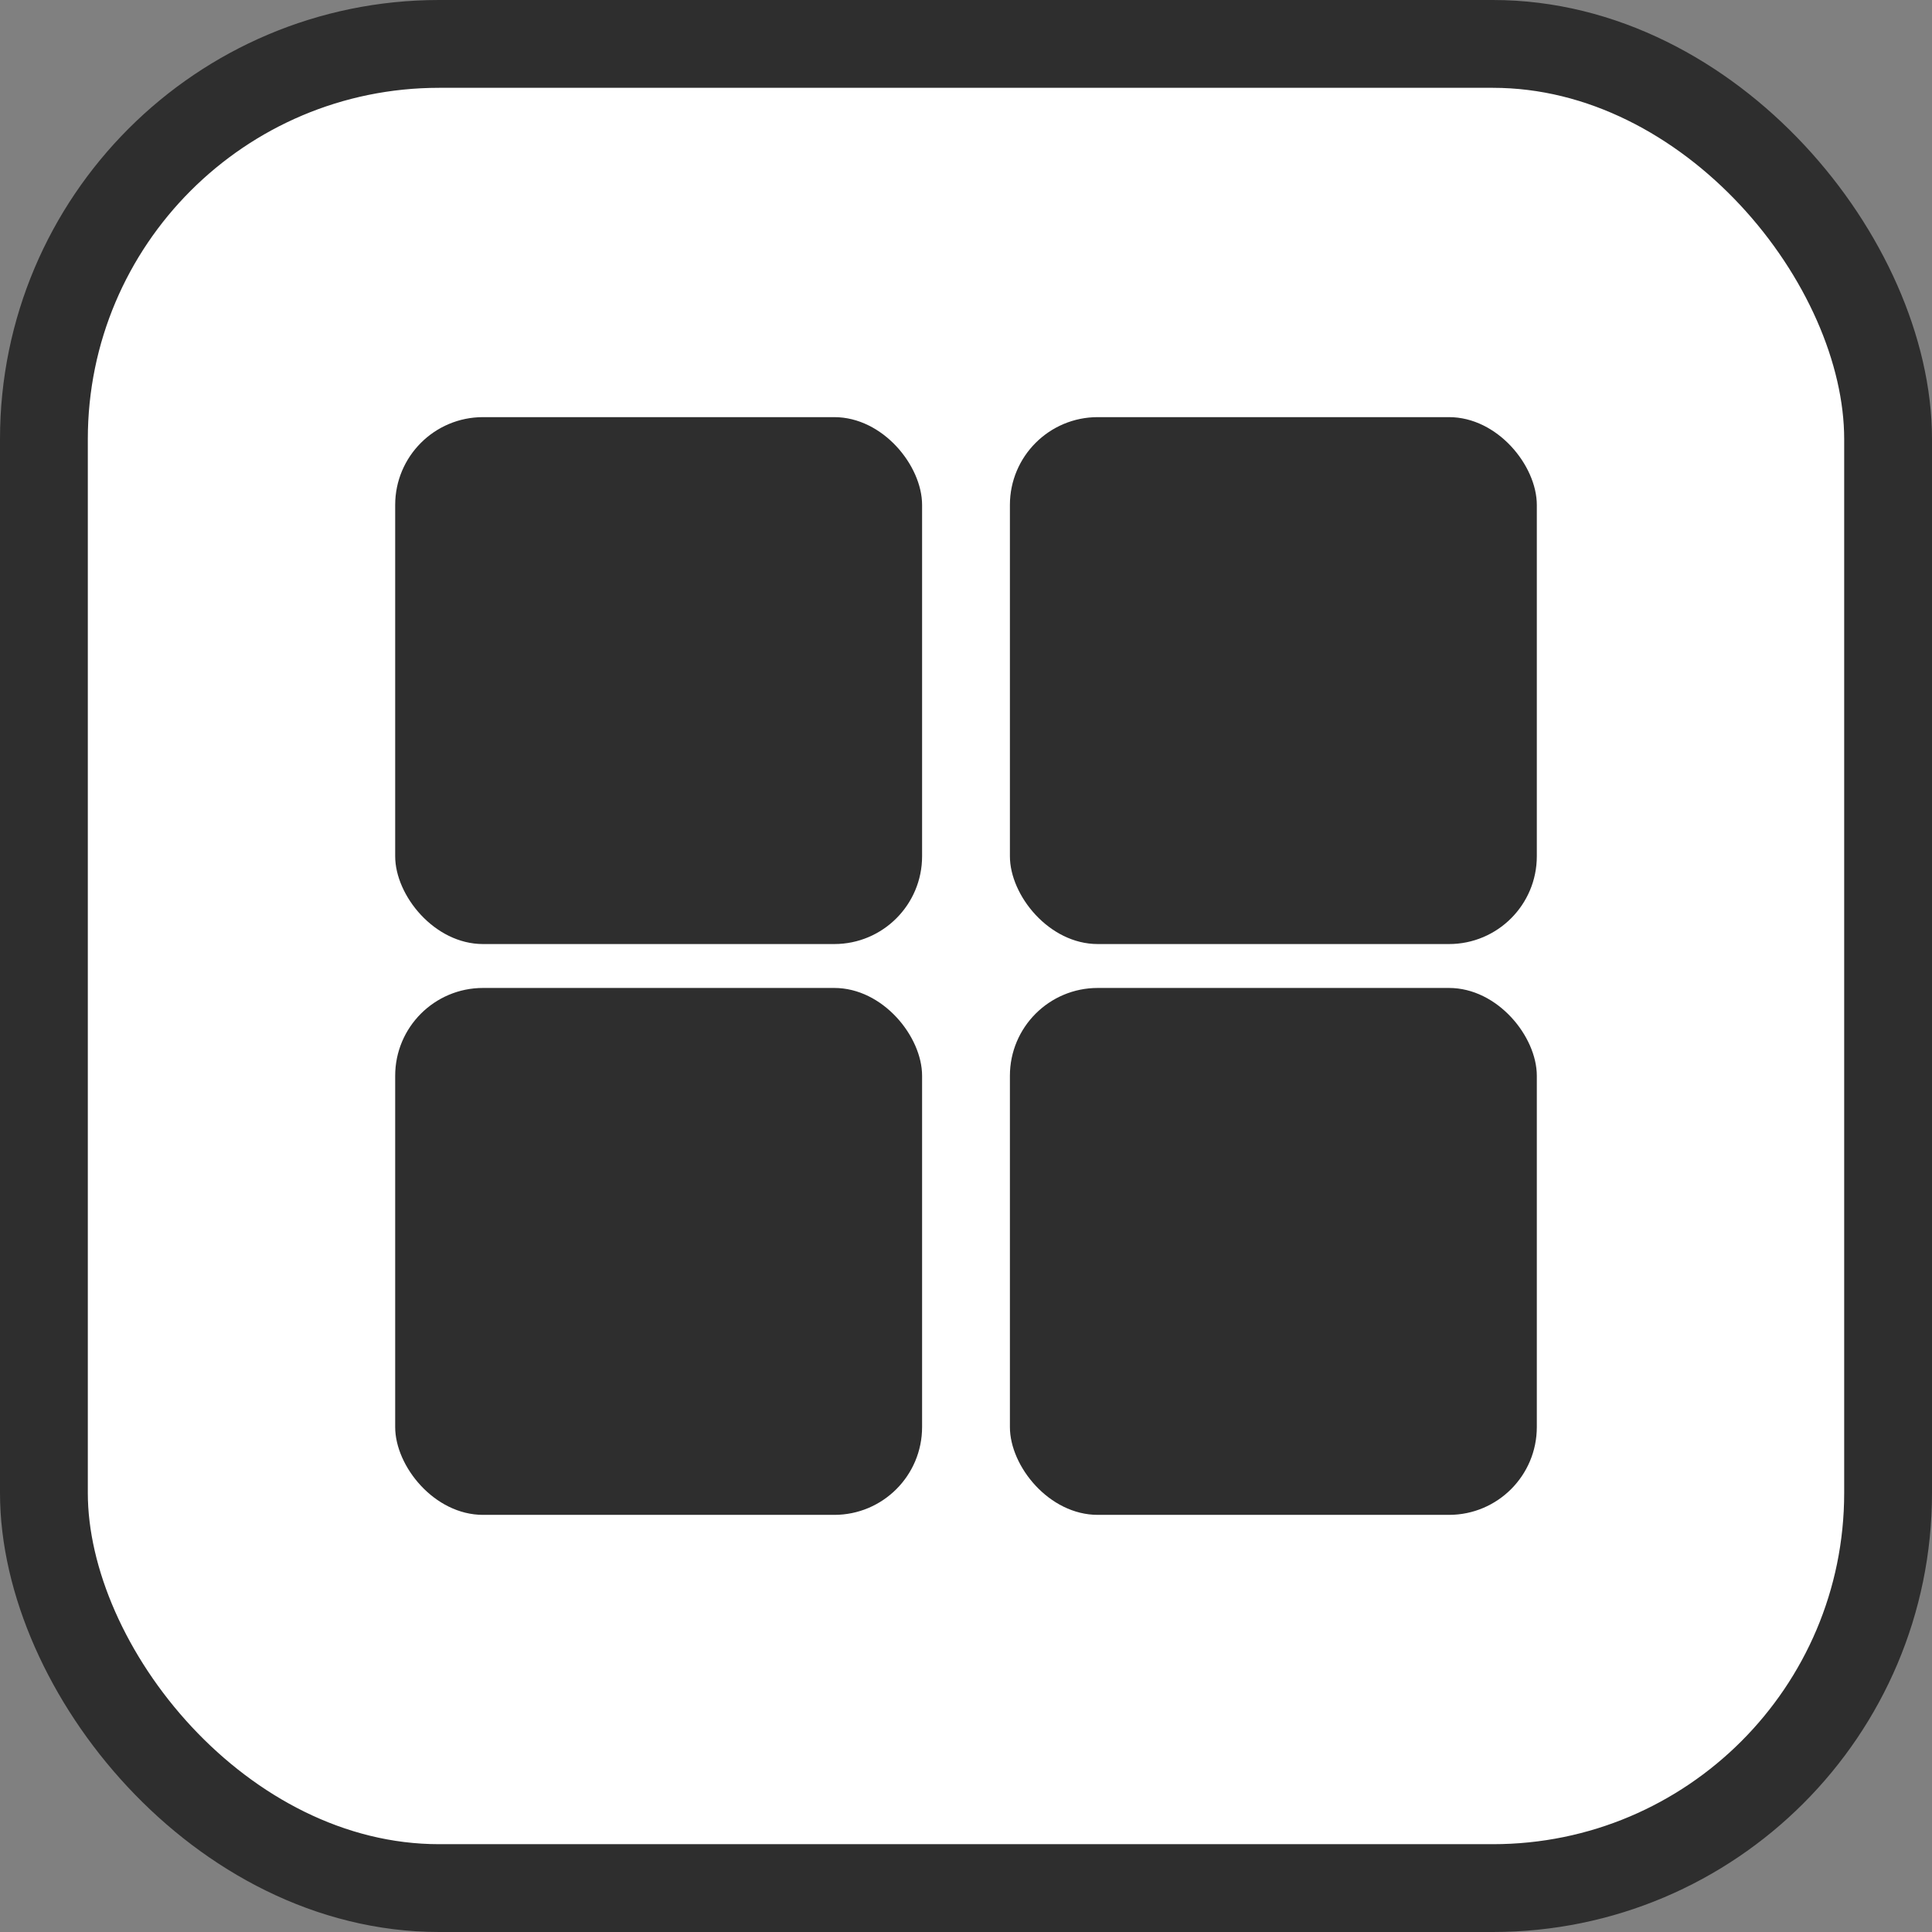
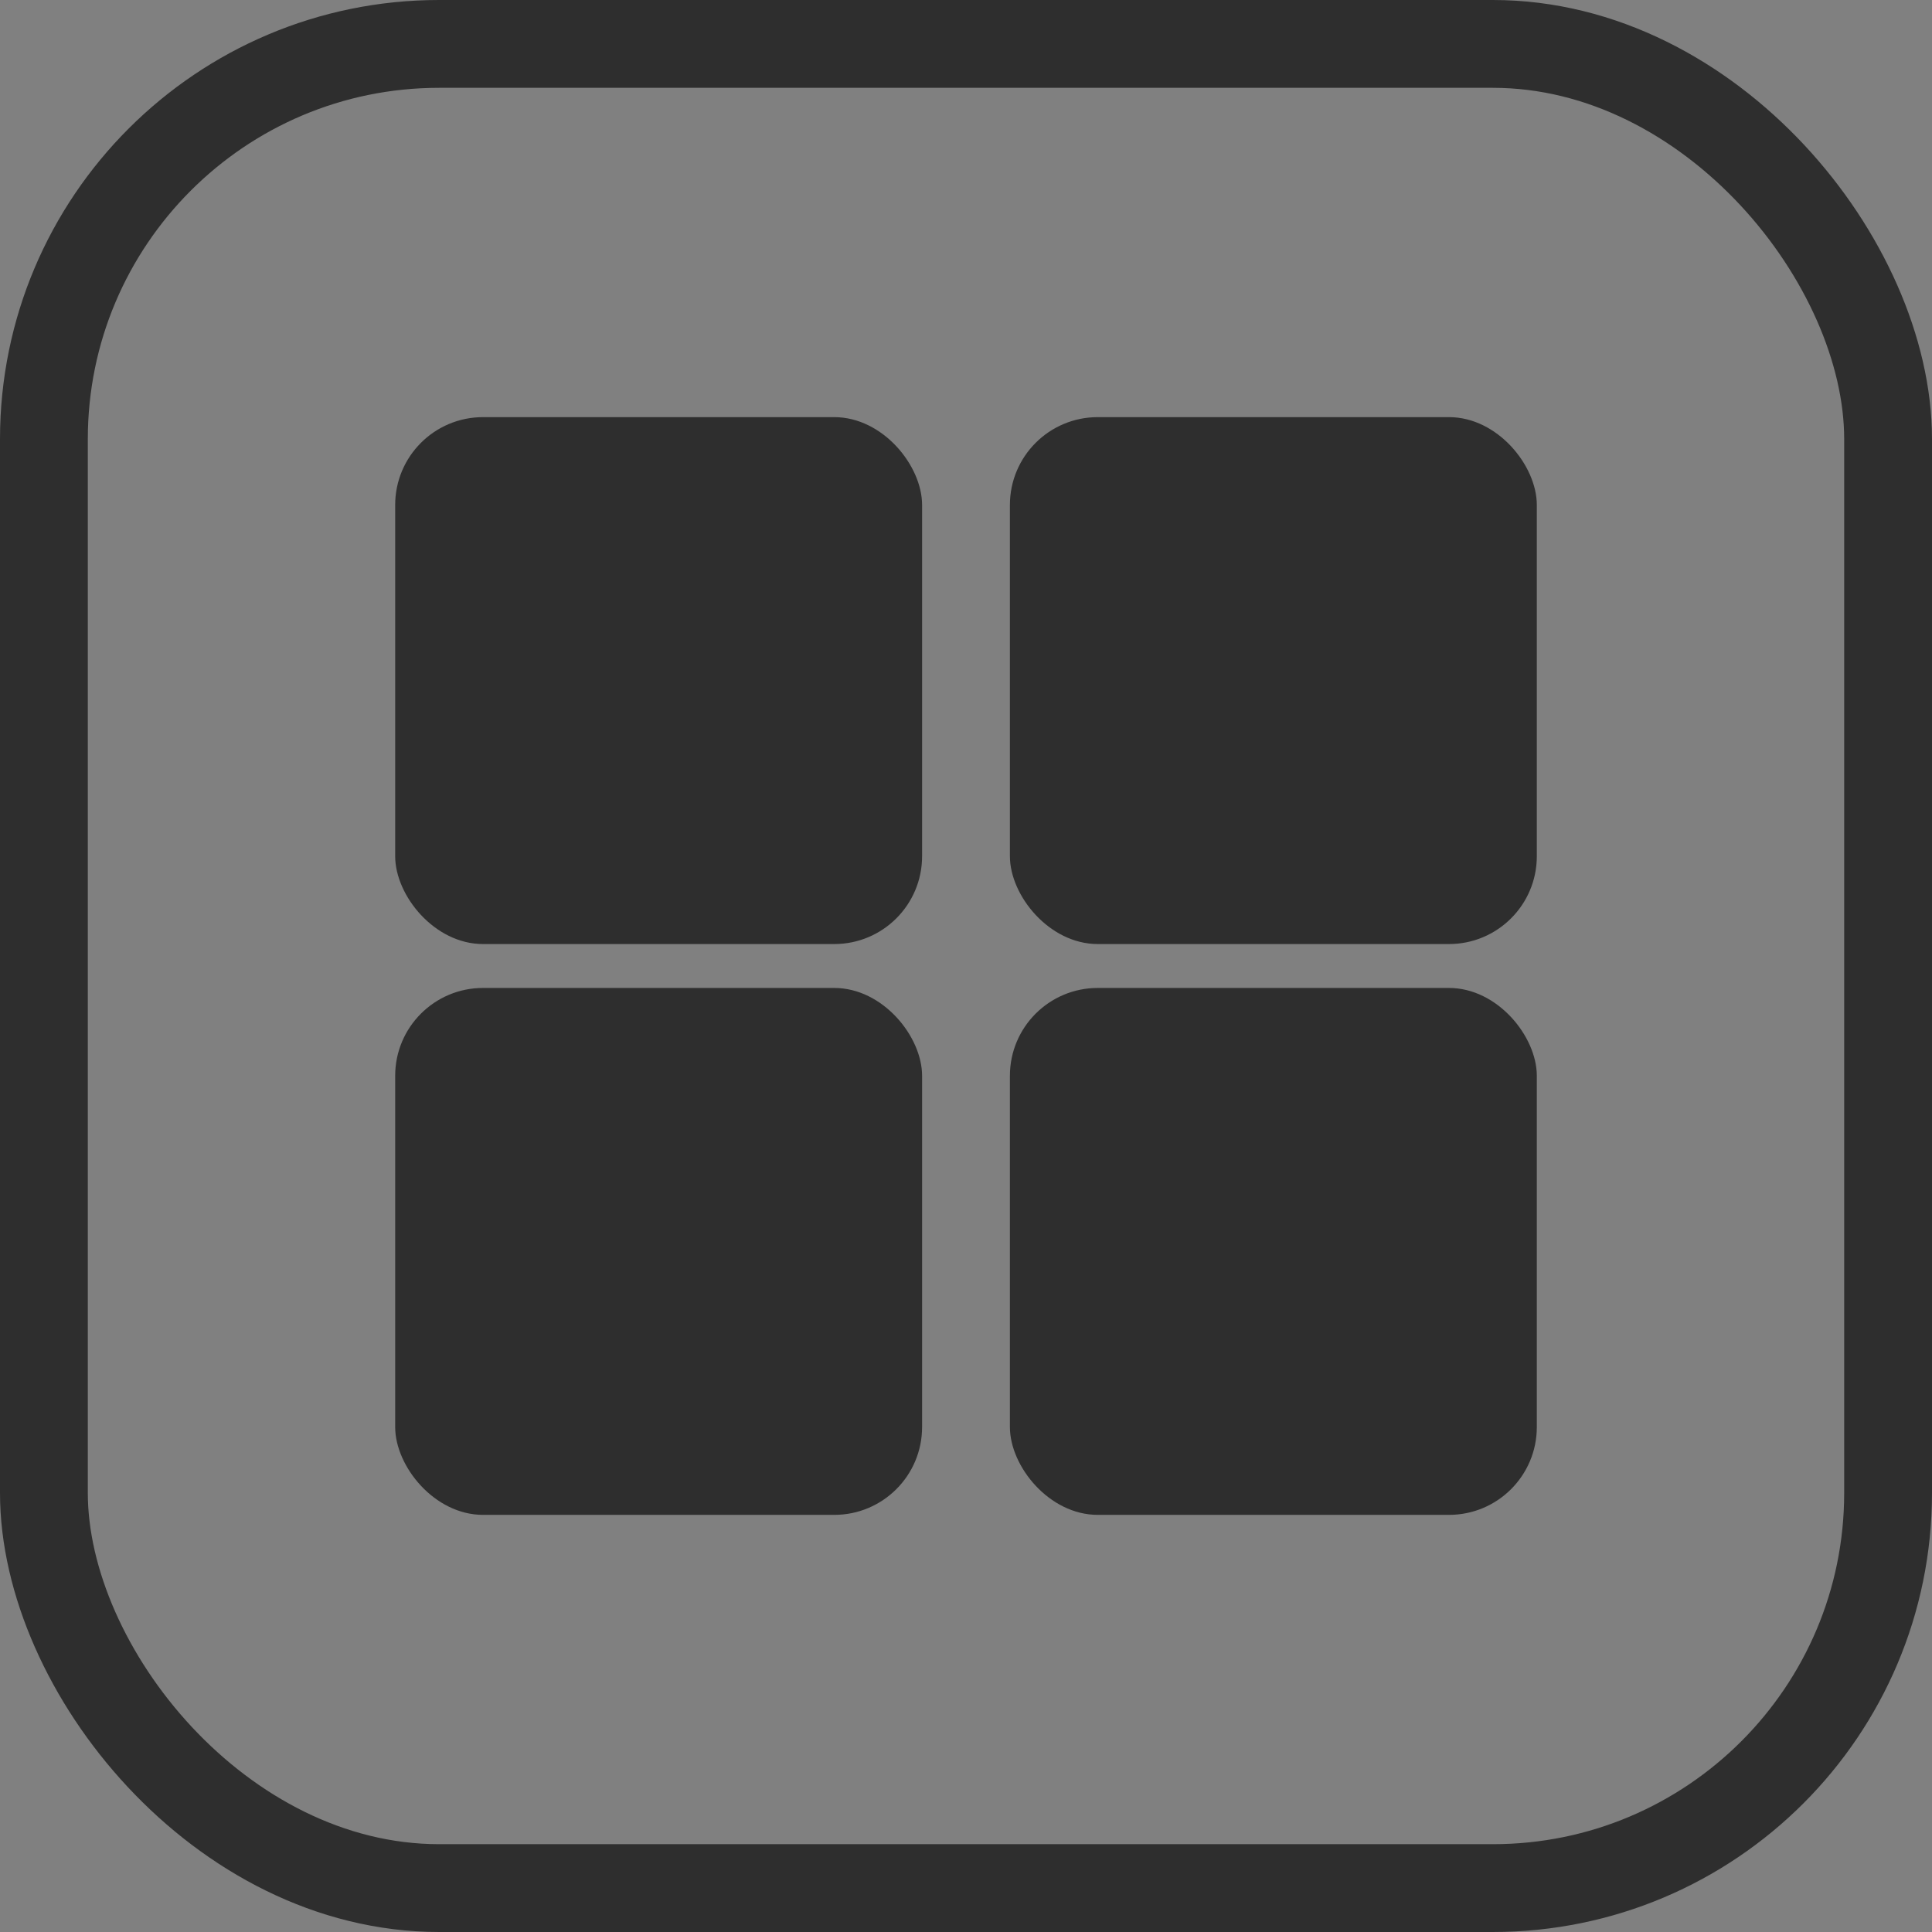
<svg xmlns="http://www.w3.org/2000/svg" width="44" height="44" viewBox="0 0 44 44" fill="none">
  <rect x="0" y="0" width="44" height="44" fill="#808080" stroke="none" />
-   <rect x="1" y="1" width="42" height="42" rx="9" fill="white" />
  <rect x="1" y="1" width="42" height="42" rx="9" stroke="#2E2E2E" stroke-width="2" />
  <rect x="9" y="9.5" width="12" height="12" rx="2" fill="#2E2E2E" />
  <rect x="23" y="9.5" width="12" height="12" rx="2" fill="#2E2E2E" />
  <rect x="9" y="22.5" width="12" height="12" rx="2" fill="#2E2E2E" />
  <rect x="23" y="22.5" width="12" height="12" rx="2" fill="#2E2E2E" />
</svg>